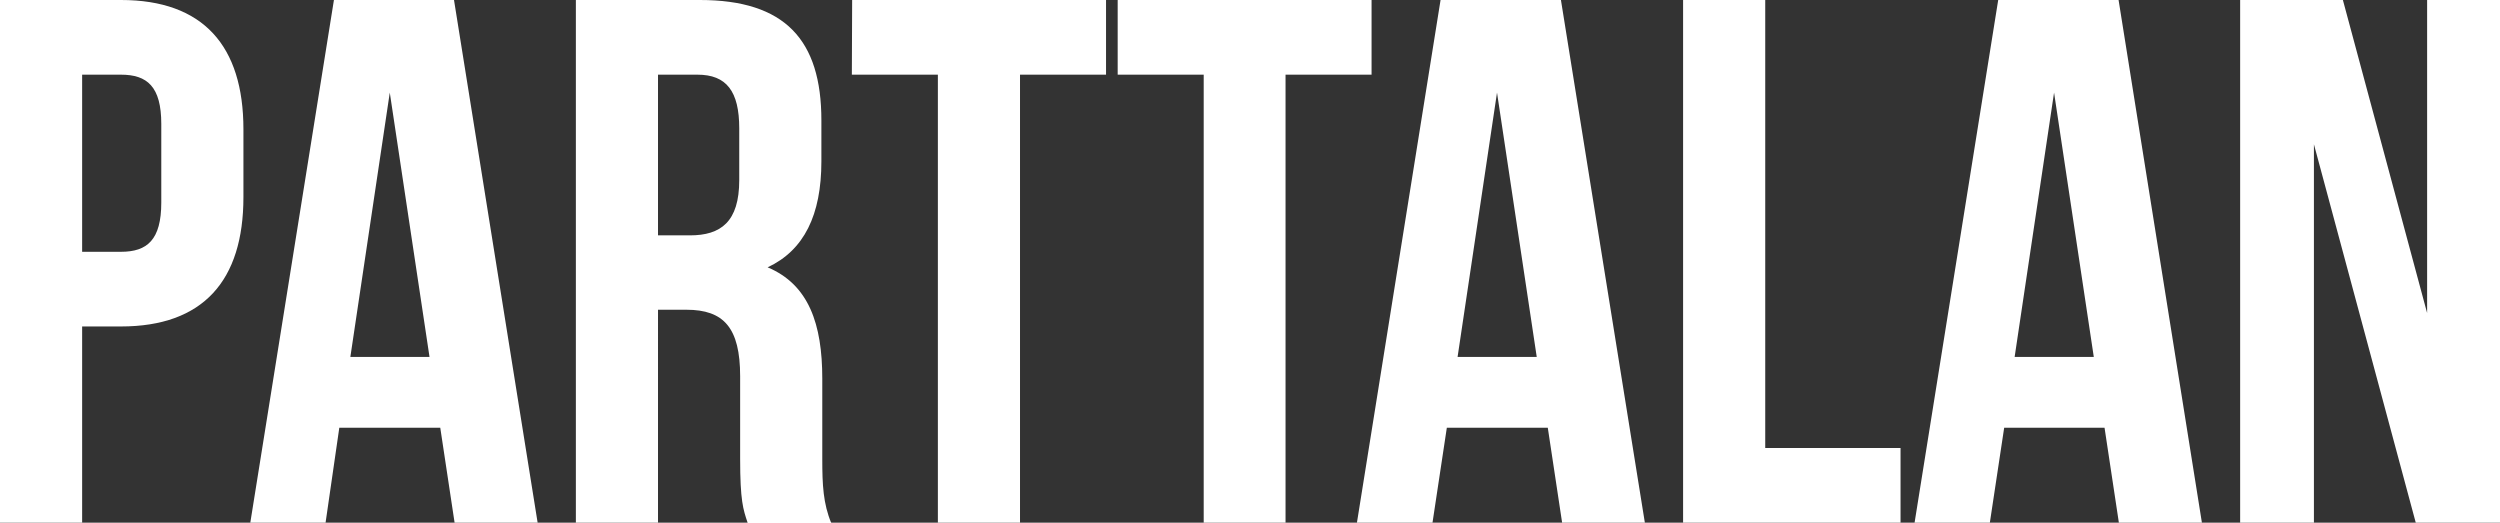
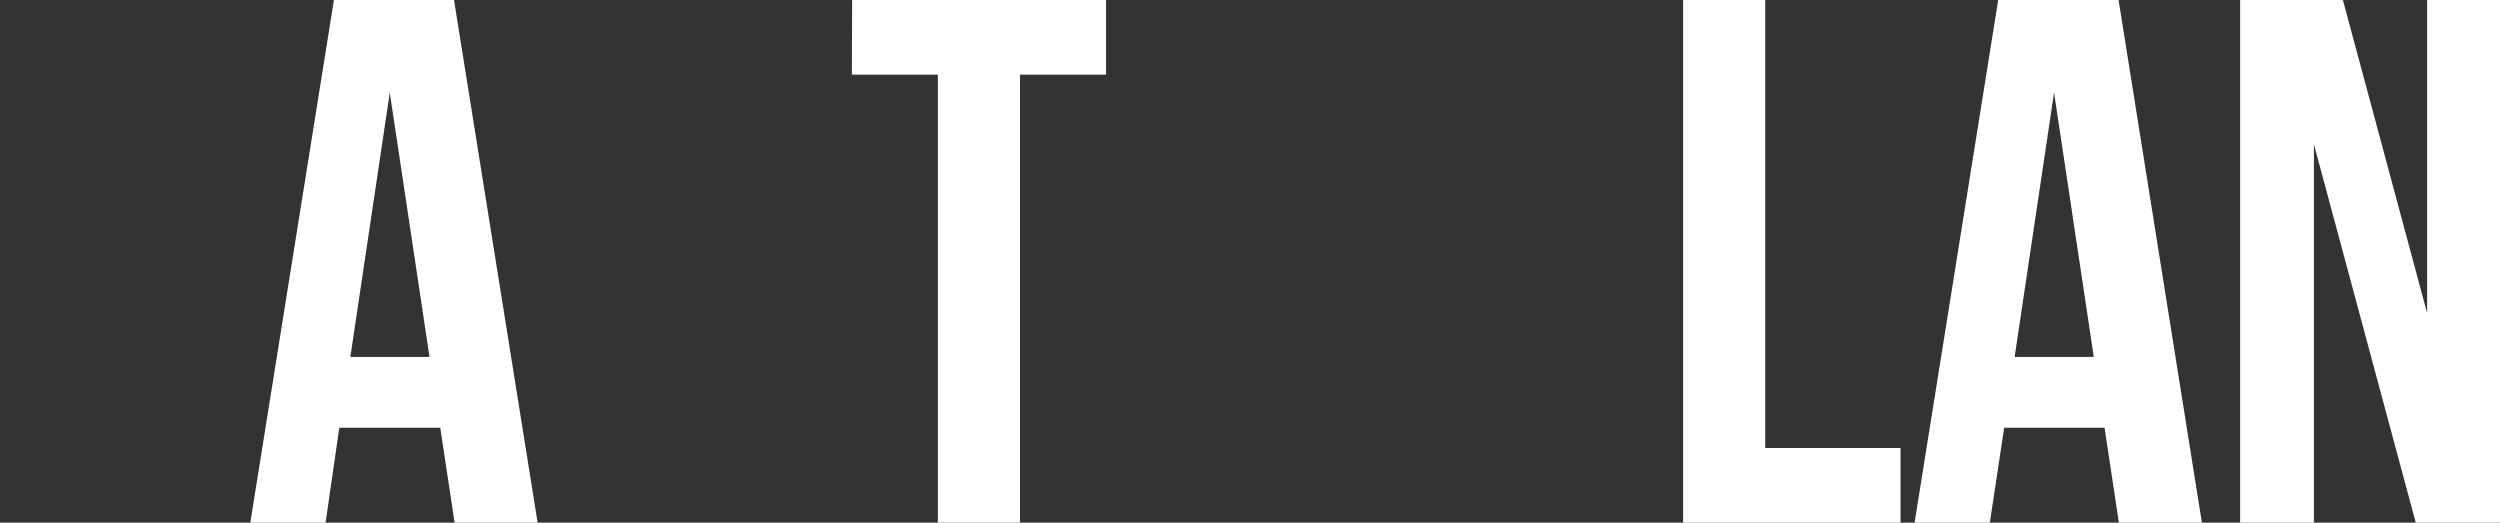
<svg xmlns="http://www.w3.org/2000/svg" version="1.1" id="Layer_1" x="0px" y="0px" viewBox="0 0 837 175" style="enable-background:new 0 0 837 175;" xml:space="preserve">
  <rect x="0" y="0" width="837" height="175" fill="#333333" stroke="none" />
  <style type="text/css">
	.st0{fill:#FFFFFF;}
</style>
  <g>
-     <path class="st0" d="M81.5,43.3V66c0,28-13.5,43.3-41,43.3h-13V175H0V0h40.5C68,0,81.5,15.3,81.5,43.3z M27.5,25v59.3h13   c8.8,0,13.5-4,13.5-16.5V41.5C54,29,49.3,25,40.5,25H27.5z" />
    <path class="st0" d="M180,175h-27.8l-4.8-31.8h-33.8L109,175H83.8l28-175H152L180,175z M117.3,119.5h26.5L130.5,31L117.3,119.5z" />
-     <path class="st0" d="M250.3,175c-1.5-4.5-2.5-7.3-2.5-21.5V126c0-16.3-5.5-22.3-18-22.3h-9.5V175h-27.5V0h41.5   C262.8,0,275,13.3,275,40.3V54c0,18-5.8,29.8-18,35.5c13.8,5.8,18.3,19,18.3,37.3v27c0,8.5,0.3,14.8,3,21.3h-28V175z M220.3,25   v53.8H231c10.3,0,16.5-4.5,16.5-18.5V43c0-12.5-4.3-18-14-18H220.3z" />
    <path class="st0" d="M285.3,0h85v25h-28.8v150H314V25h-28.8L285.3,0L285.3,0z" />
-     <path class="st0" d="M374.2,0h85v25h-28.8v150H403V25h-28.8V0z" />
-     <path class="st0" d="M550.7,175H523l-4.8-31.8h-33.8l-4.8,31.8h-25.3l28-175h40.3L550.7,175z M488,119.5h26.5L501.2,31L488,119.5z" />
    <path class="st0" d="M563.5,0H591v150h45.3v25h-72.8V0z" />
    <path class="st0" d="M737.2,175h-27.8l-4.8-31.8H671l-4.8,31.8H641L669,0h40.3L737.2,175z M674.5,119.5H701L687.7,31L674.5,119.5z" />
    <path class="st0" d="M774.7,48.3V175H750V0h34.4l28.2,104.8V0H837v175h-28.2L774.7,48.3z" />
  </g>
</svg>